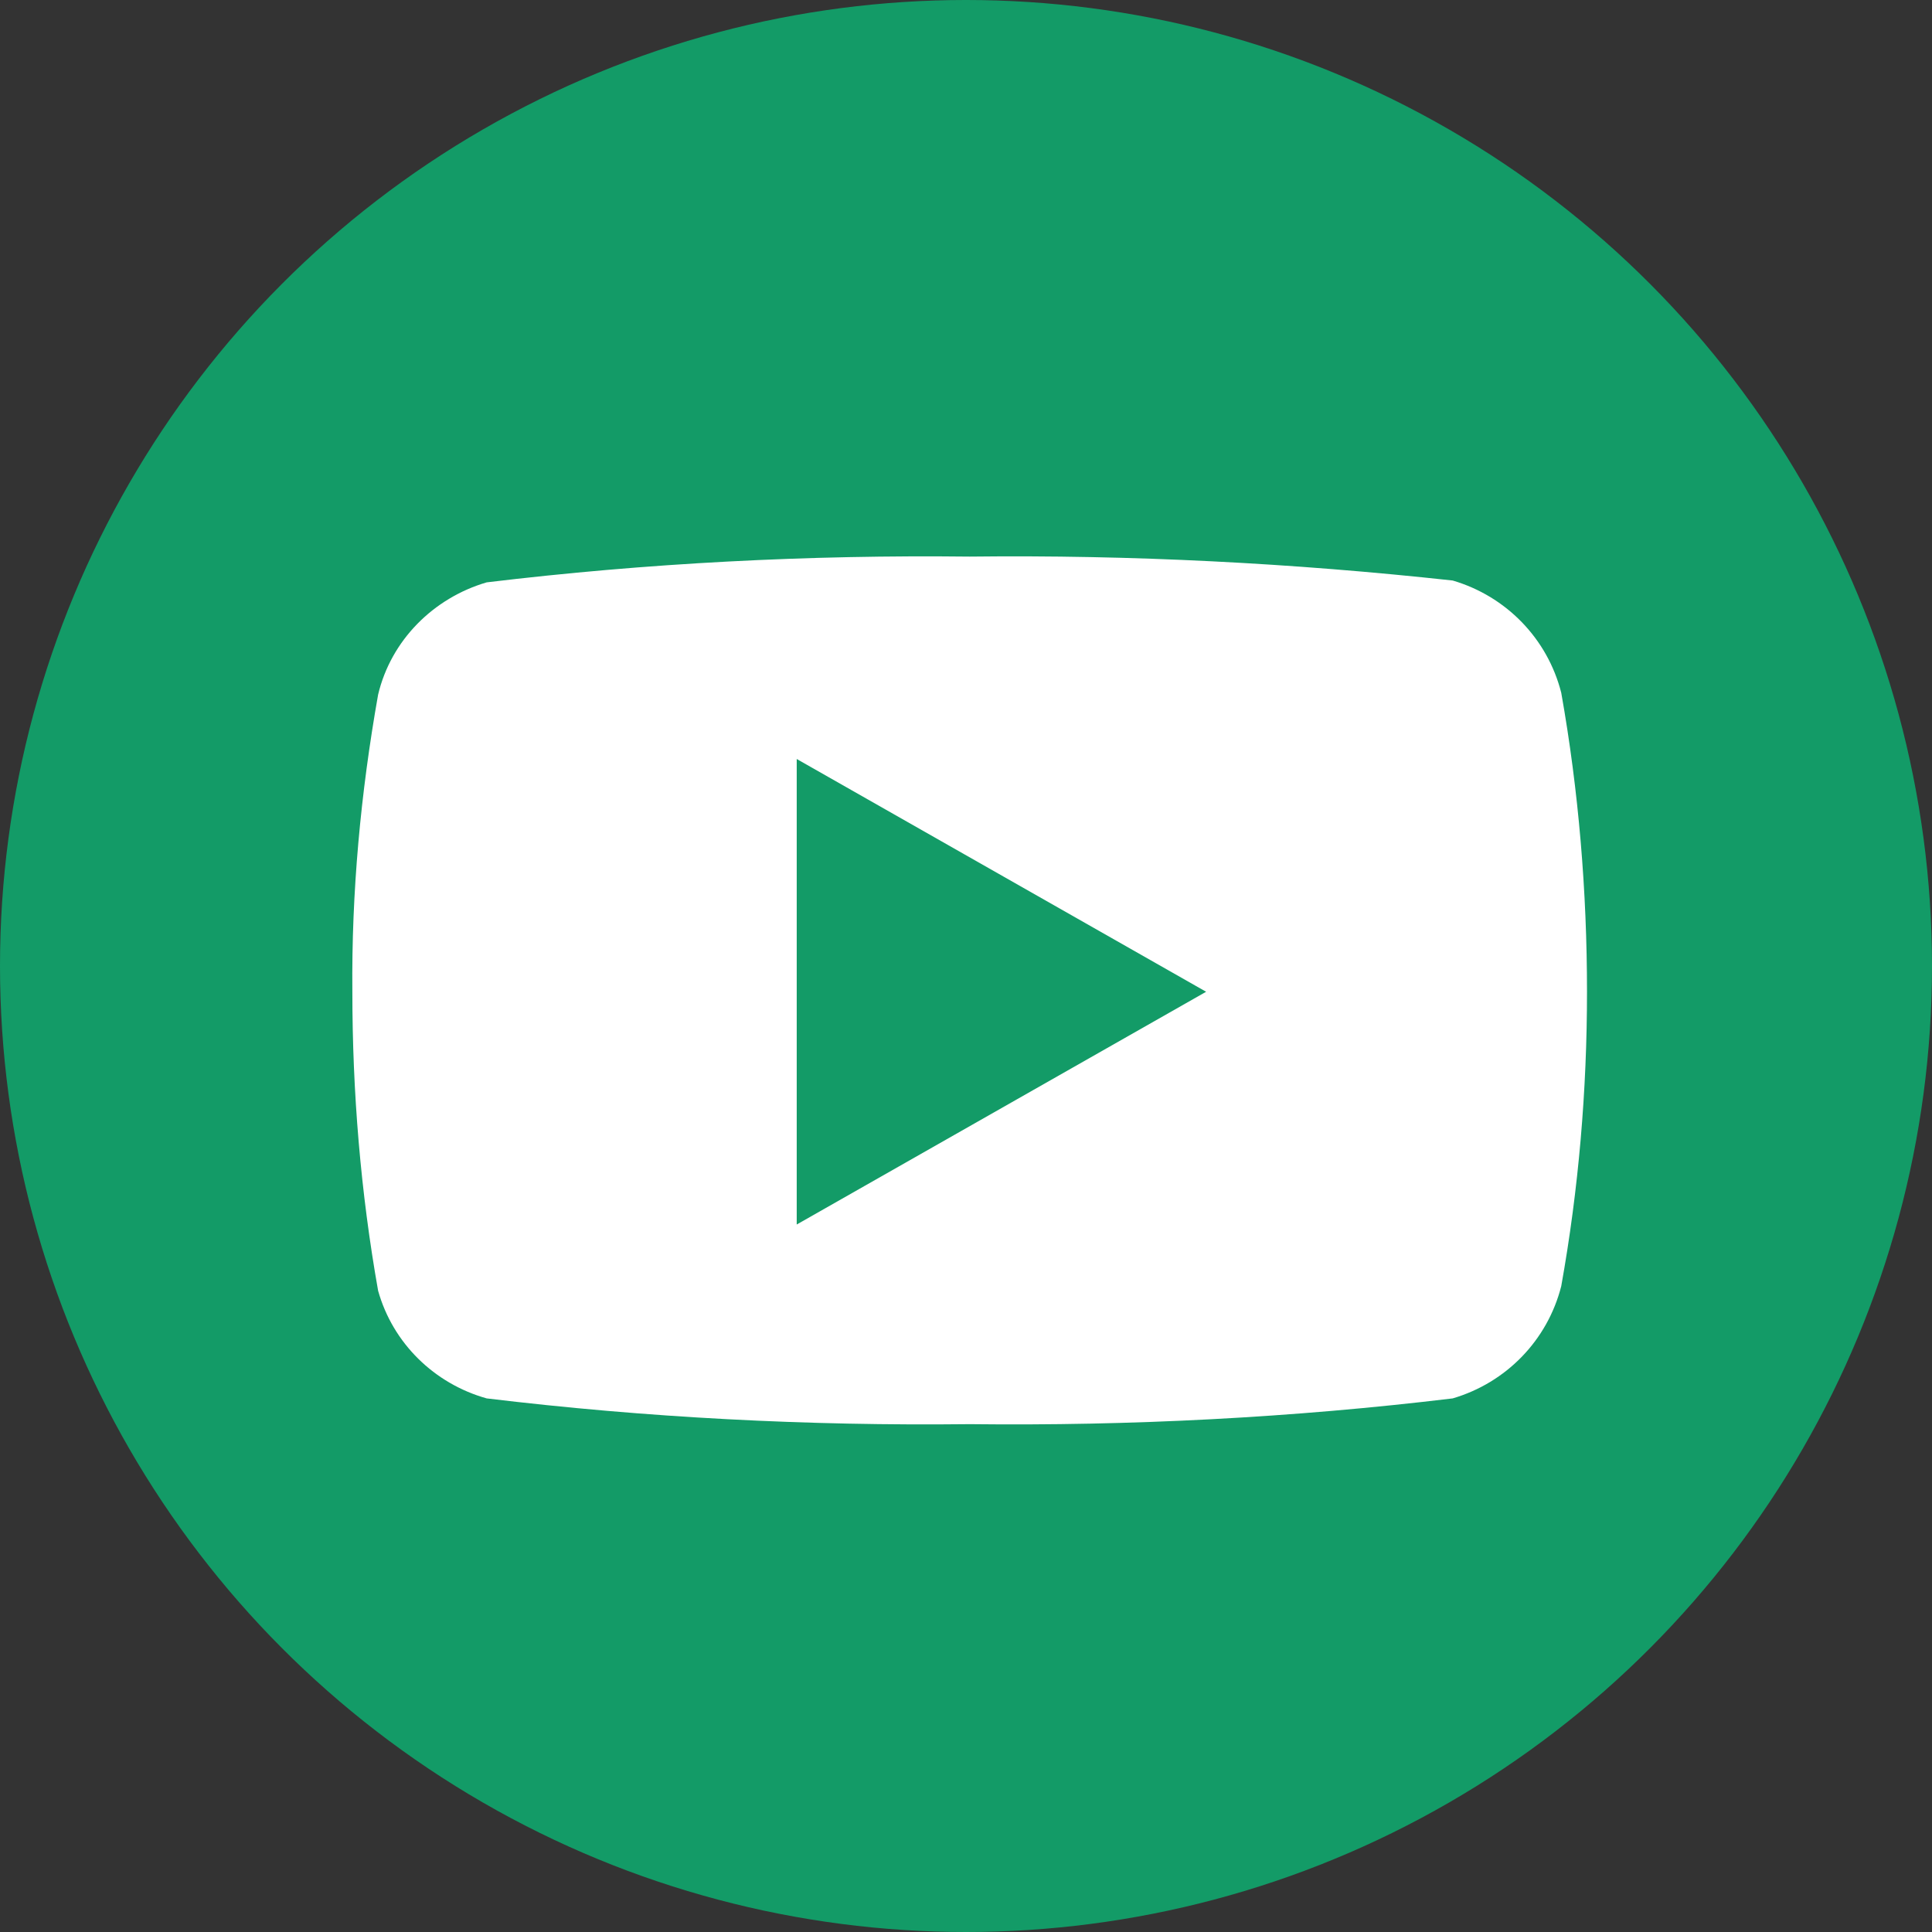
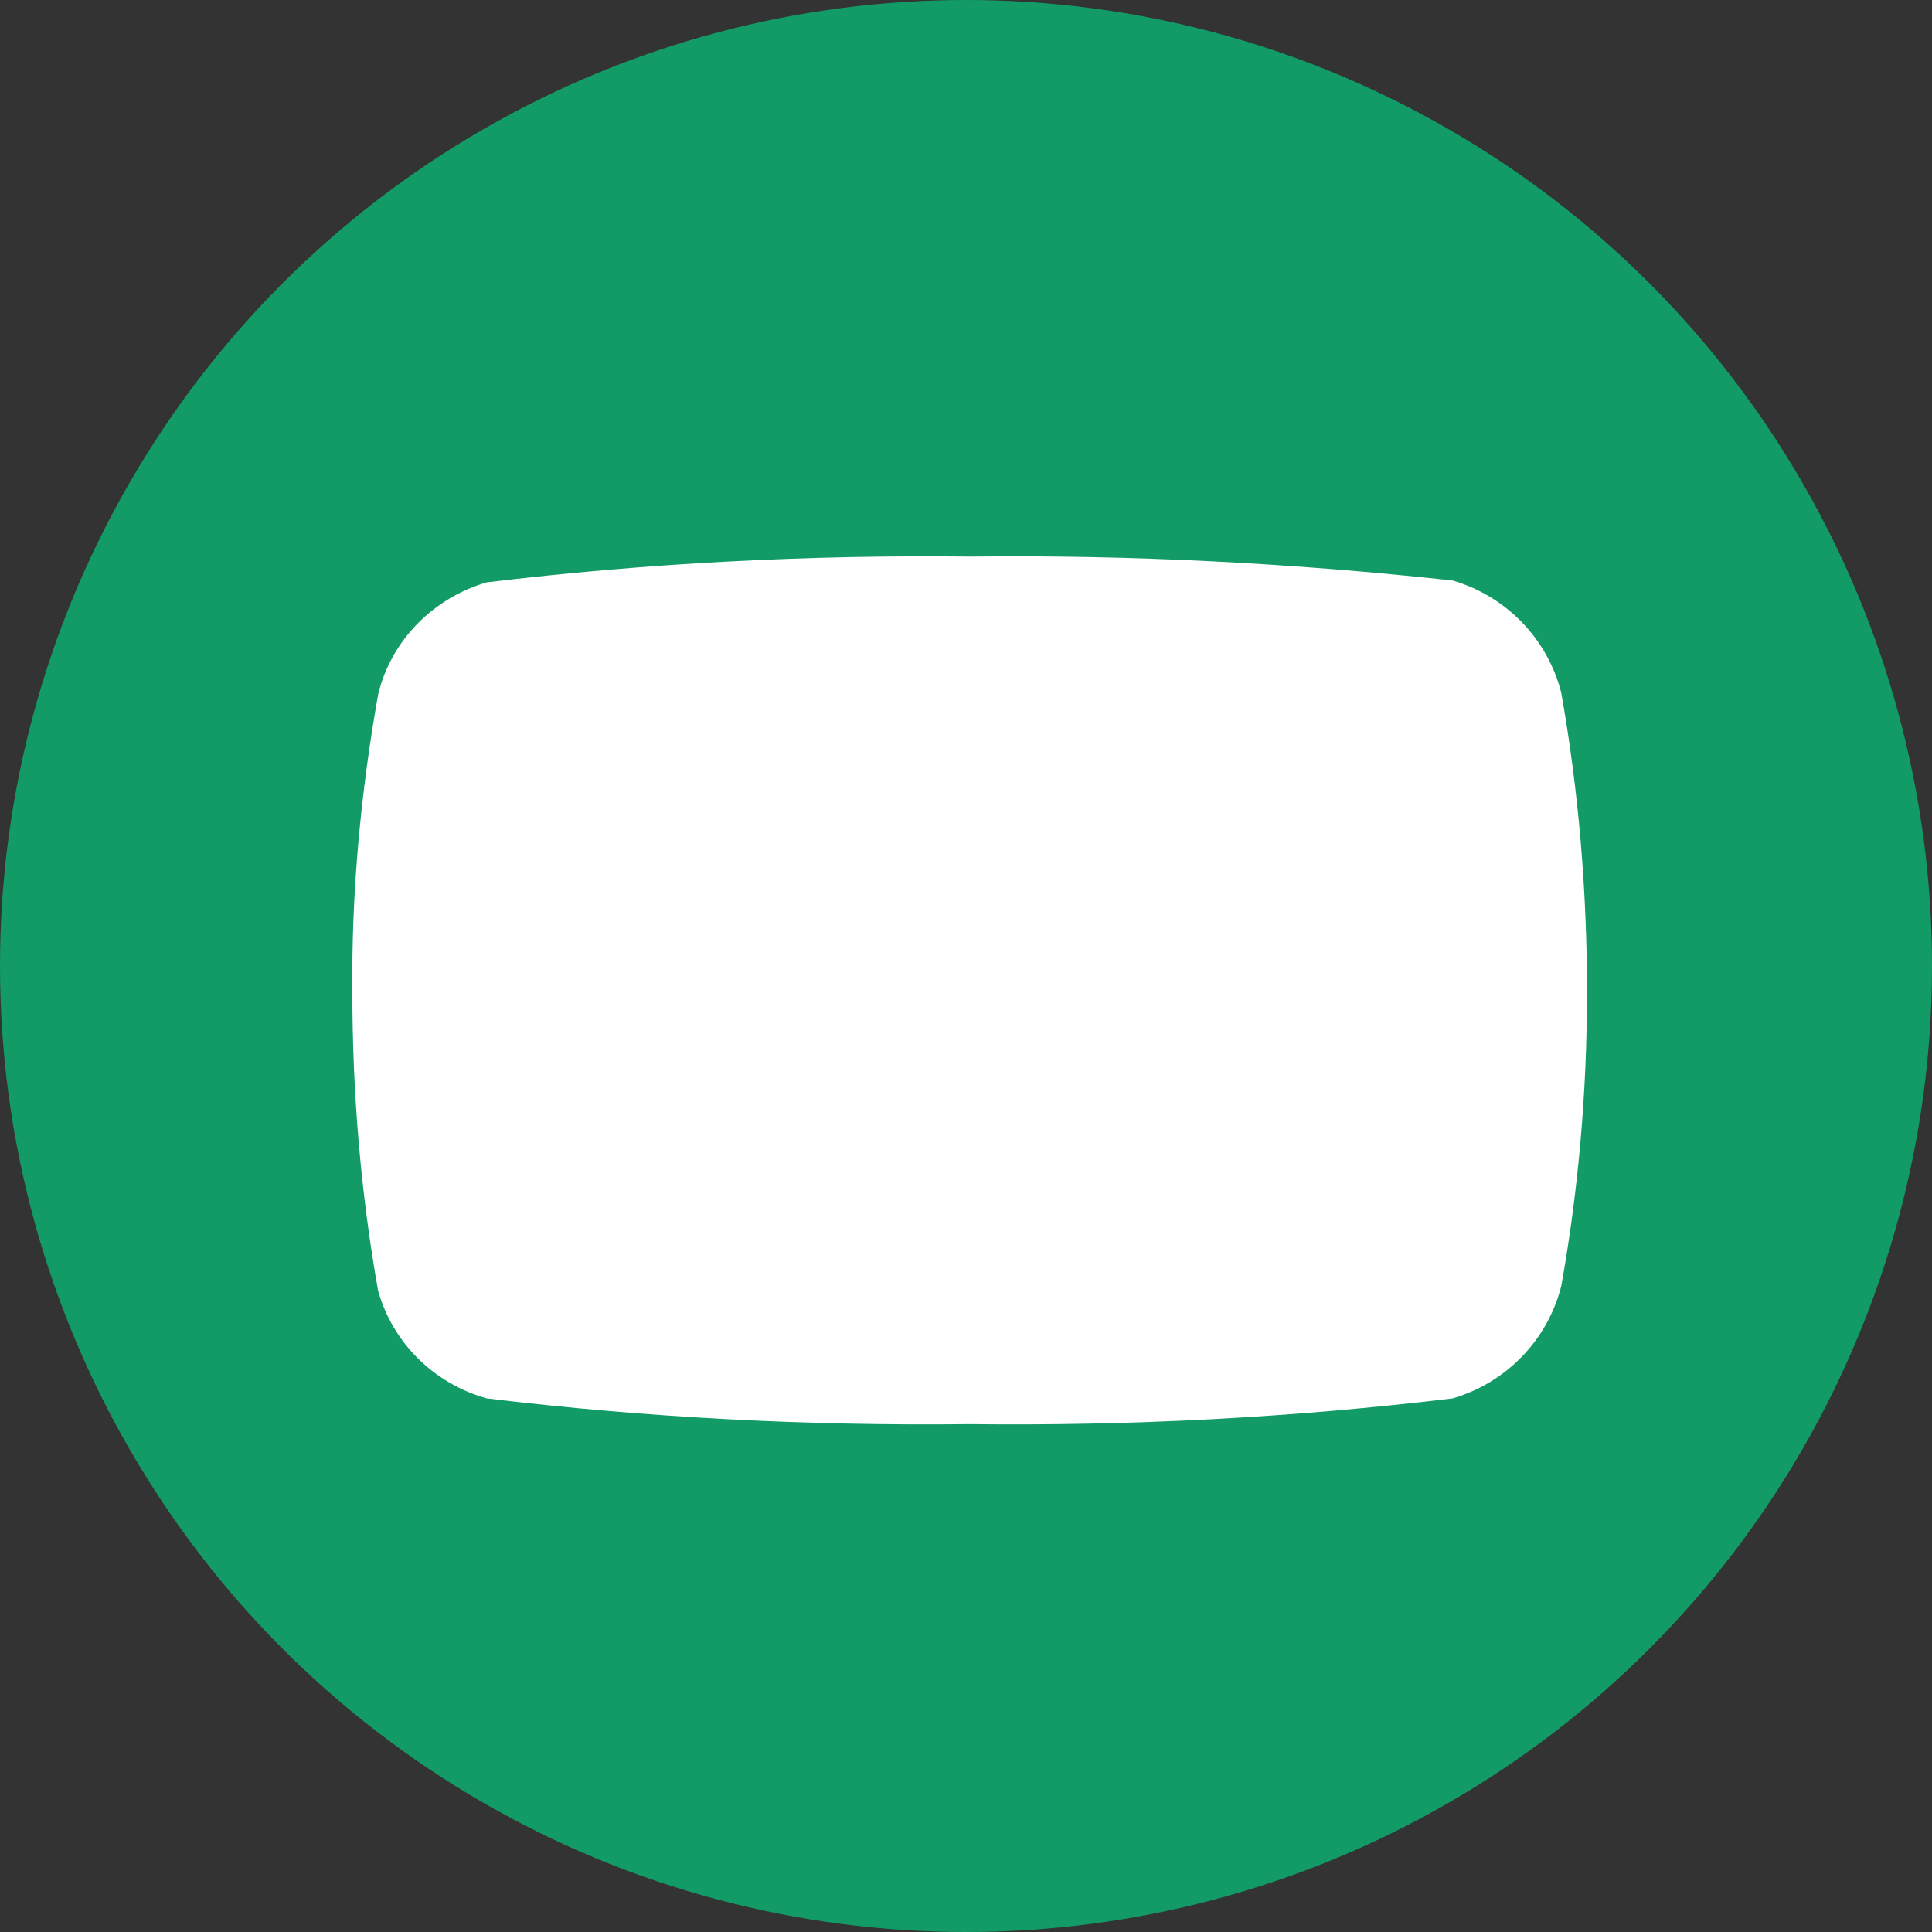
<svg xmlns="http://www.w3.org/2000/svg" id="Camada_1" data-name="Camada 1" viewBox="0 0 21 21">
  <rect x="0" y="0" width="21" height="21" fill="#333333" stroke="none" />
  <defs>
    <style>
      .cls-1 {
        fill: #139b67;
      }

      .cls-1, .cls-2 {
        stroke-width: 0px;
      }

      .cls-2 {
        fill: #fff;
      }
    </style>
  </defs>
  <g id="Grupo_179575" data-name="Grupo 179575">
    <circle id="Elipse_145" data-name="Elipse 145" class="cls-1" cx="10.5" cy="10.5" r="10.5" />
    <g id="Icon_feather-youtube" data-name="Icon feather-youtube">
      <path id="Caminho_1001" data-name="Caminho 1001" class="cls-2" d="m16.97,7.53c-.15-.59-.6-1.05-1.18-1.22-1.74-.19-3.49-.28-5.25-.26-1.75-.02-3.51.07-5.25.28-.58.17-1.04.63-1.18,1.22-.19,1.07-.29,2.15-.28,3.23,0,1.09.09,2.18.28,3.25.16.57.61,1.01,1.18,1.17,1.74.21,3.49.3,5.25.28,1.75.02,3.51-.07,5.25-.28.58-.17,1.03-.63,1.18-1.22.19-1.06.28-2.13.28-3.2,0-1.09-.09-2.18-.28-3.25h0Z" />
-       <path id="Caminho_1002" data-name="Caminho 1002" class="cls-1" d="m8.66,13.31l4.45-2.53-4.45-2.53v5.06Z" />
    </g>
  </g>
</svg>